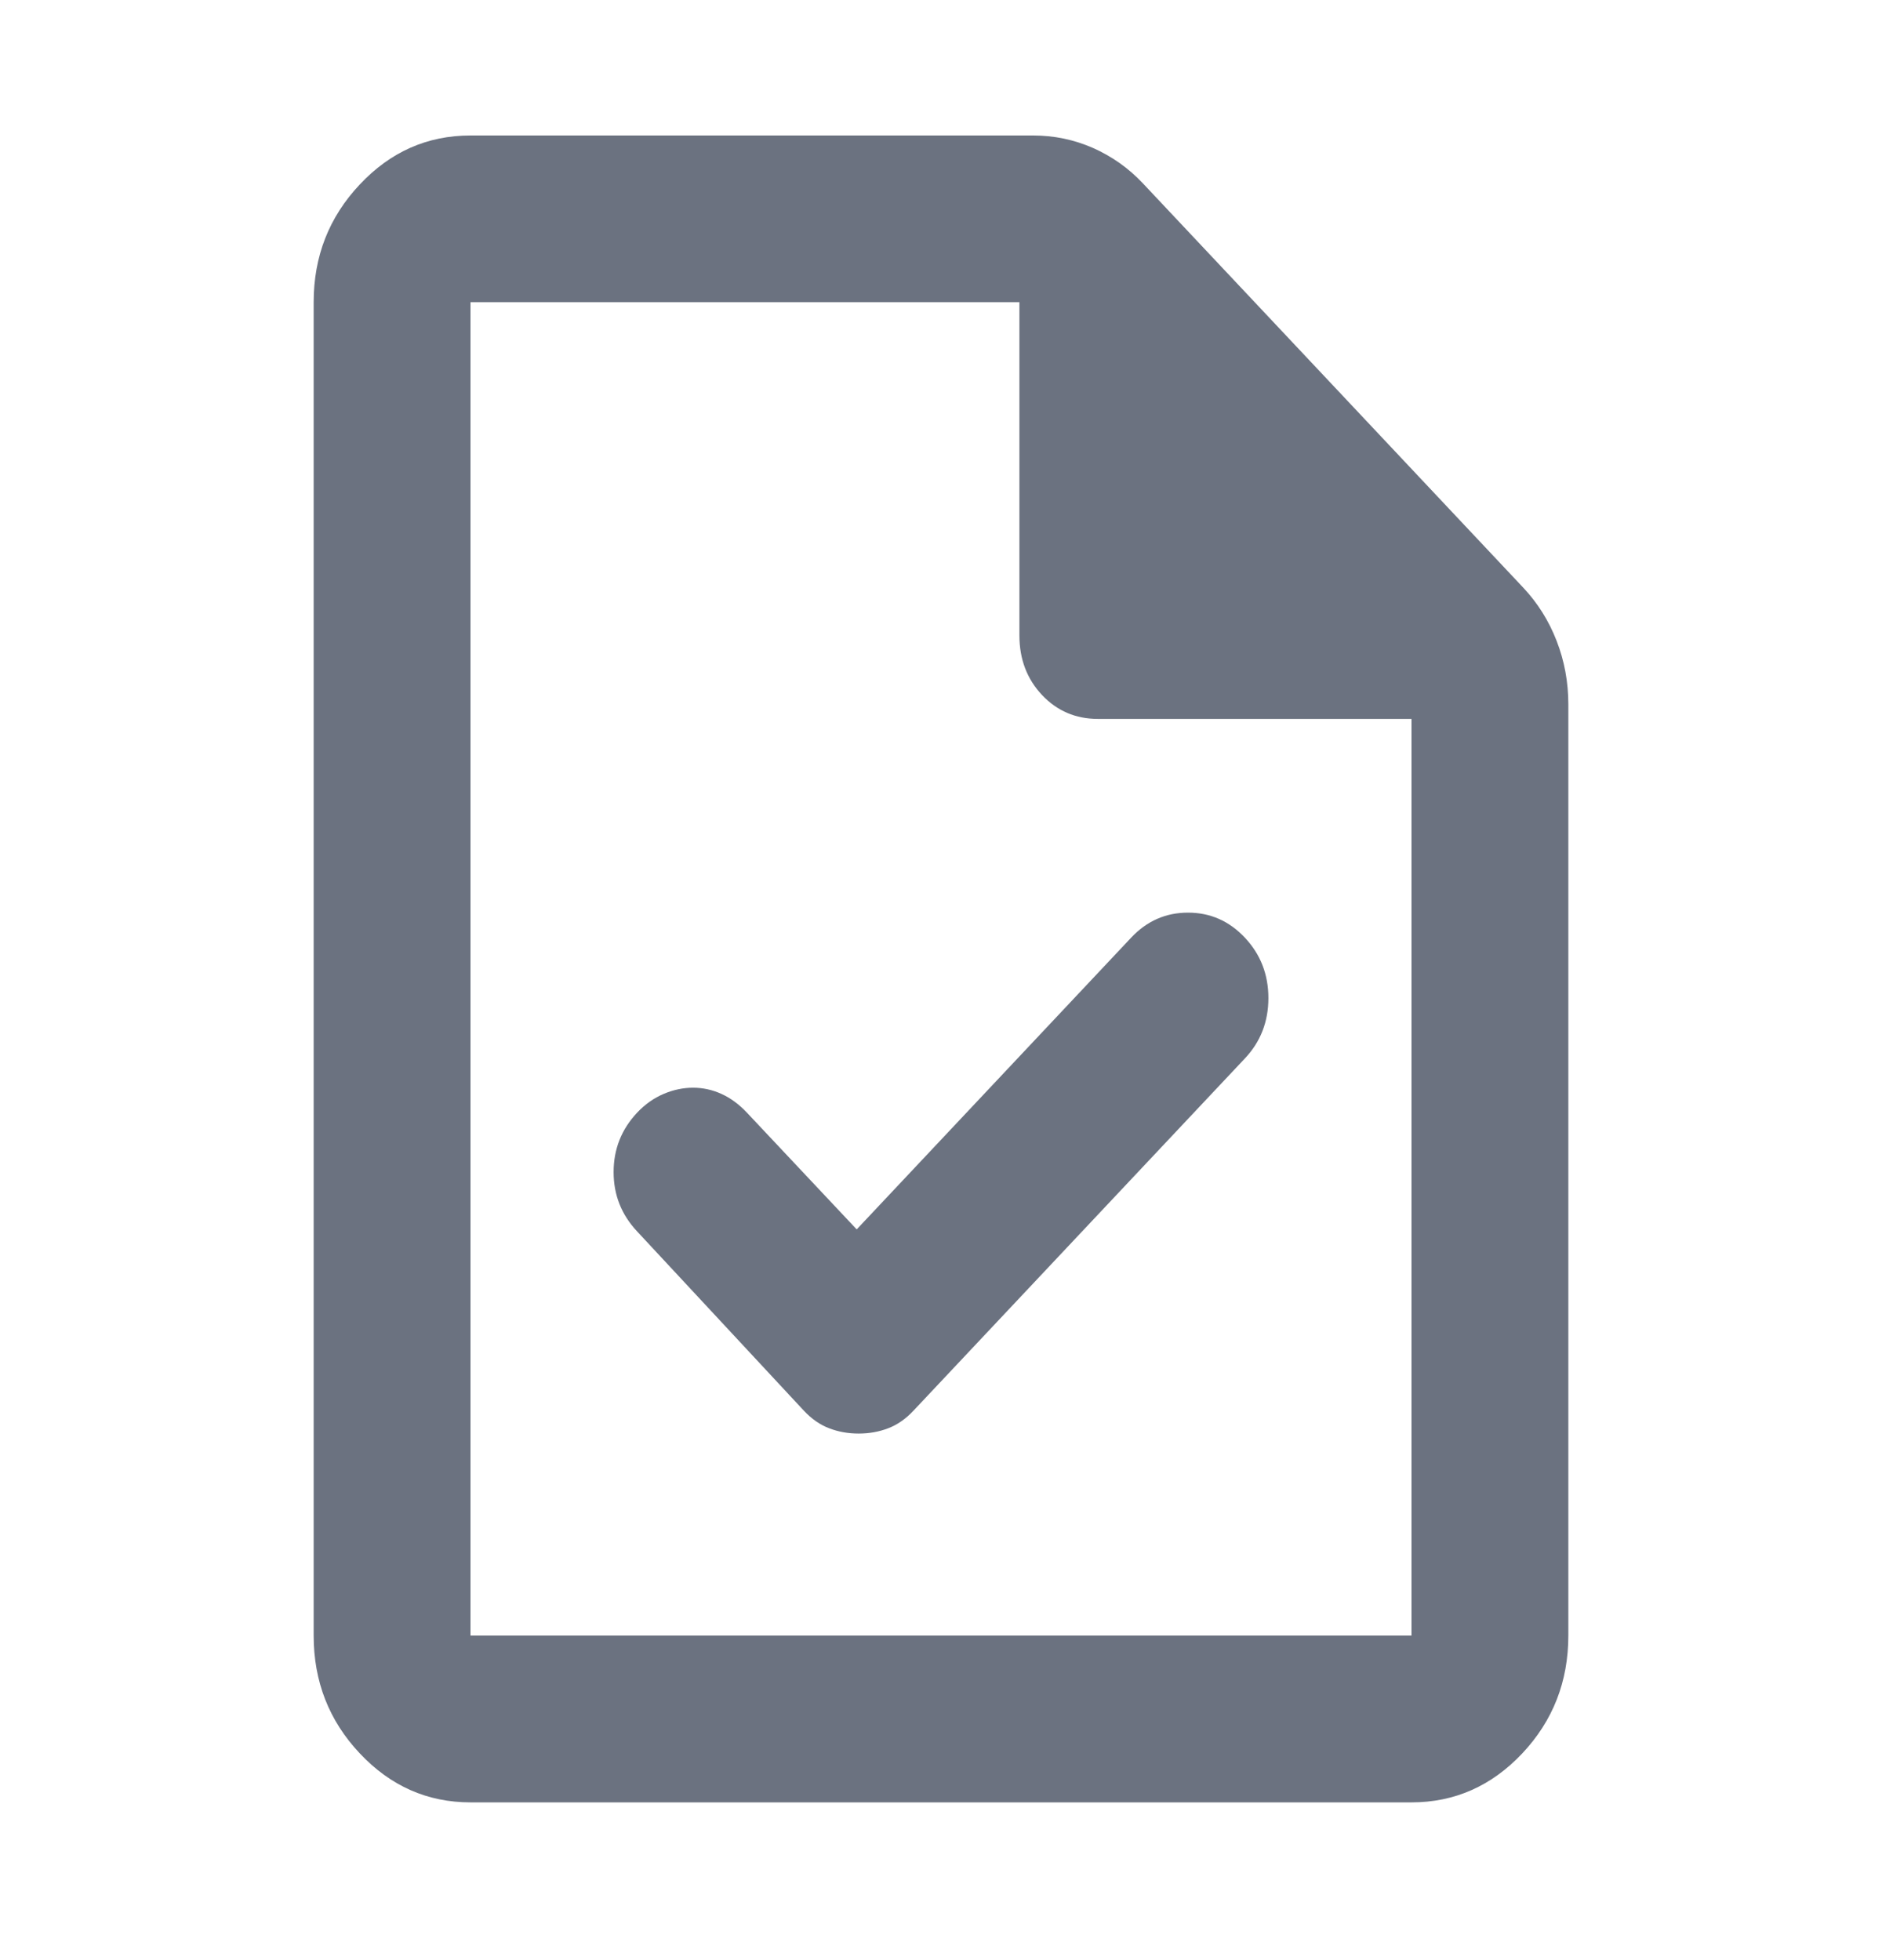
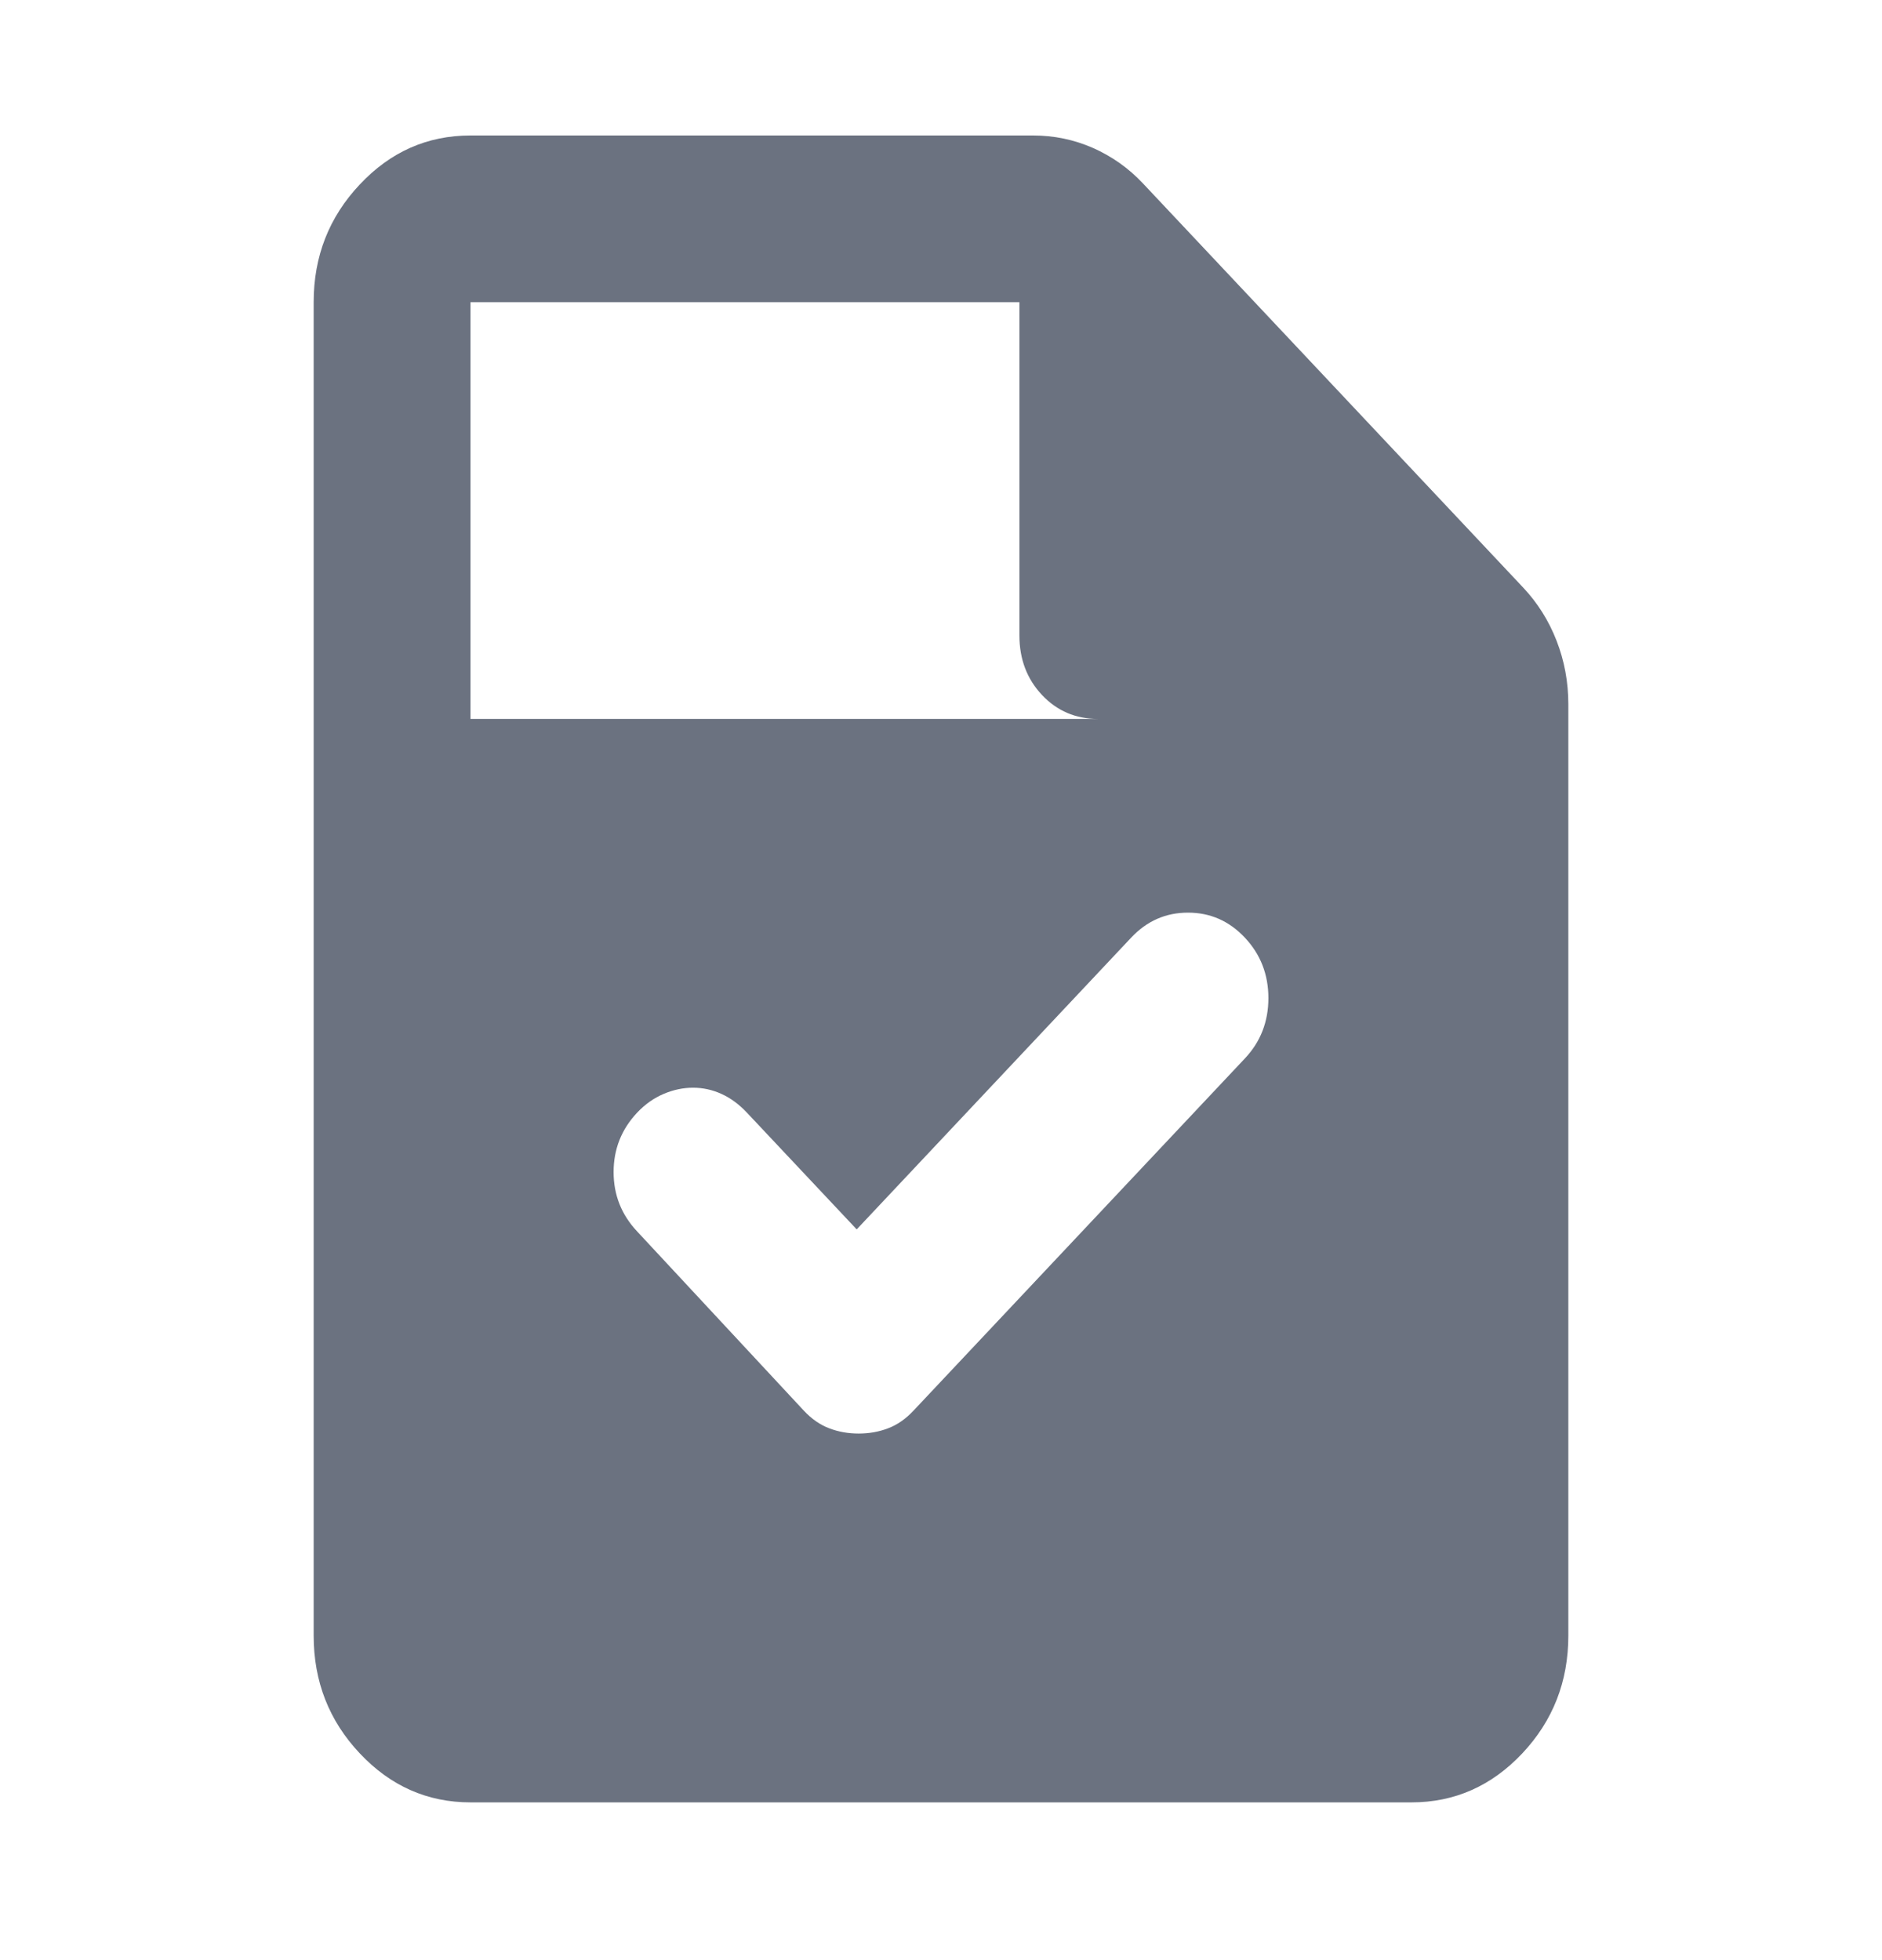
<svg xmlns="http://www.w3.org/2000/svg" width="24" height="25" viewBox="0 0 24 25" fill="none">
-   <path d="M10.925 15.68L9.525 14.191C9.425 14.085 9.317 14.005 9.2 13.952C9.083 13.899 8.963 13.873 8.838 13.873C8.713 13.873 8.588 13.899 8.463 13.952C8.338 14.005 8.225 14.085 8.125 14.191C7.925 14.404 7.825 14.656 7.825 14.949C7.825 15.241 7.925 15.493 8.125 15.706L10.25 17.991C10.35 18.098 10.458 18.173 10.575 18.217C10.692 18.262 10.817 18.284 10.95 18.284C11.083 18.284 11.208 18.262 11.325 18.217C11.442 18.173 11.55 18.098 11.65 17.991L15.875 13.5C16.075 13.288 16.175 13.031 16.175 12.73C16.175 12.429 16.075 12.172 15.875 11.959C15.675 11.746 15.433 11.64 15.15 11.64C14.867 11.64 14.625 11.746 14.425 11.959L10.925 15.68ZM6 22.988C5.45 22.988 4.979 22.779 4.588 22.363C4.196 21.947 4 21.446 4 20.861V3.854C4 3.269 4.196 2.769 4.588 2.353C4.979 1.936 5.45 1.728 6 1.728H13.175C13.442 1.728 13.696 1.781 13.938 1.887C14.179 1.994 14.392 2.144 14.575 2.339L19.425 7.495C19.608 7.69 19.75 7.915 19.85 8.172C19.95 8.429 20 8.699 20 8.983V20.861C20 21.446 19.804 21.947 19.413 22.363C19.021 22.779 18.55 22.988 18 22.988H6ZM13 8.106V3.854H6V20.861H18V9.169H14C13.717 9.169 13.479 9.067 13.287 8.863C13.096 8.659 13 8.407 13 8.106Z" fill="#6B7280" />
+   <path d="M10.925 15.68L9.525 14.191C9.425 14.085 9.317 14.005 9.2 13.952C9.083 13.899 8.963 13.873 8.838 13.873C8.713 13.873 8.588 13.899 8.463 13.952C8.338 14.005 8.225 14.085 8.125 14.191C7.925 14.404 7.825 14.656 7.825 14.949C7.825 15.241 7.925 15.493 8.125 15.706L10.25 17.991C10.35 18.098 10.458 18.173 10.575 18.217C10.692 18.262 10.817 18.284 10.95 18.284C11.083 18.284 11.208 18.262 11.325 18.217C11.442 18.173 11.55 18.098 11.65 17.991L15.875 13.5C16.075 13.288 16.175 13.031 16.175 12.73C16.175 12.429 16.075 12.172 15.875 11.959C15.675 11.746 15.433 11.64 15.15 11.64C14.867 11.64 14.625 11.746 14.425 11.959L10.925 15.68ZM6 22.988C5.45 22.988 4.979 22.779 4.588 22.363C4.196 21.947 4 21.446 4 20.861V3.854C4 3.269 4.196 2.769 4.588 2.353C4.979 1.936 5.45 1.728 6 1.728H13.175C13.442 1.728 13.696 1.781 13.938 1.887C14.179 1.994 14.392 2.144 14.575 2.339L19.425 7.495C19.608 7.69 19.75 7.915 19.85 8.172C19.95 8.429 20 8.699 20 8.983V20.861C20 21.446 19.804 21.947 19.413 22.363C19.021 22.779 18.55 22.988 18 22.988H6ZM13 8.106V3.854H6V20.861V9.169H14C13.717 9.169 13.479 9.067 13.287 8.863C13.096 8.659 13 8.407 13 8.106Z" fill="#6B7280" />
</svg>